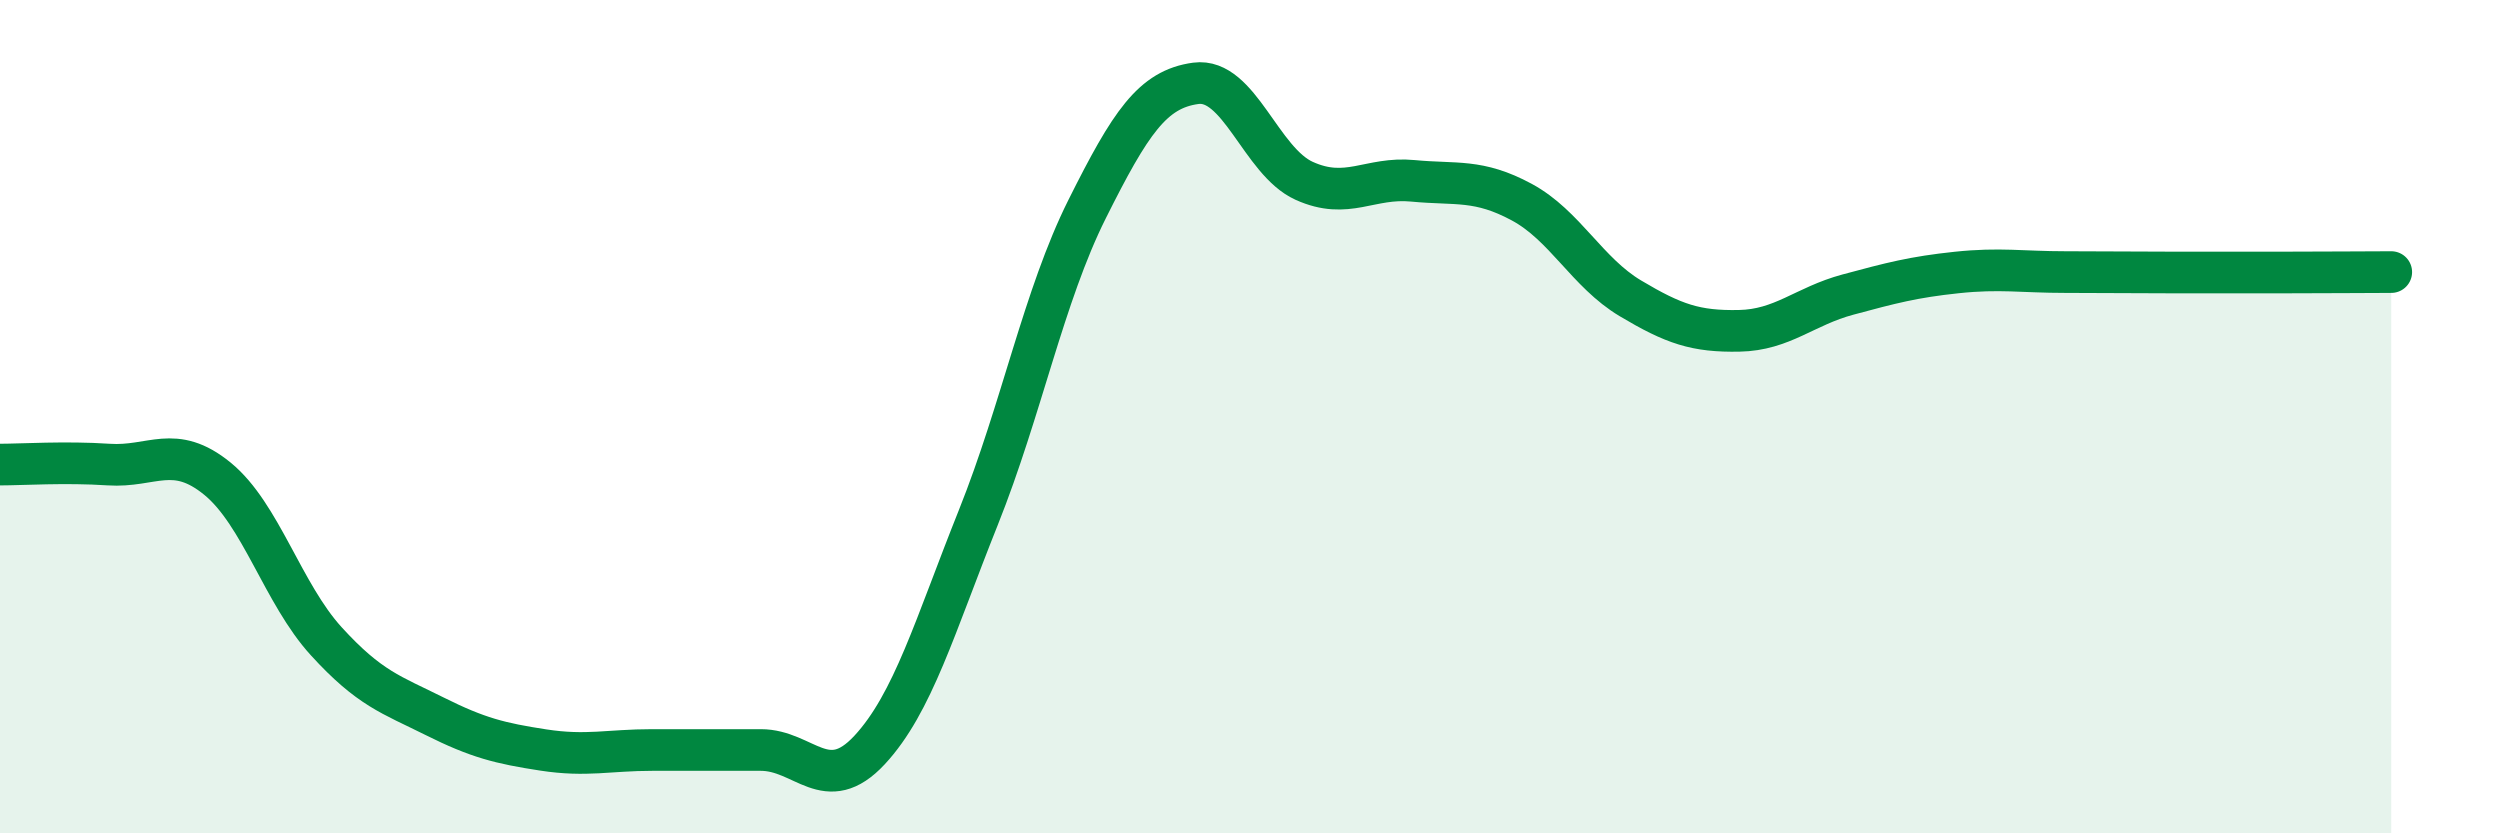
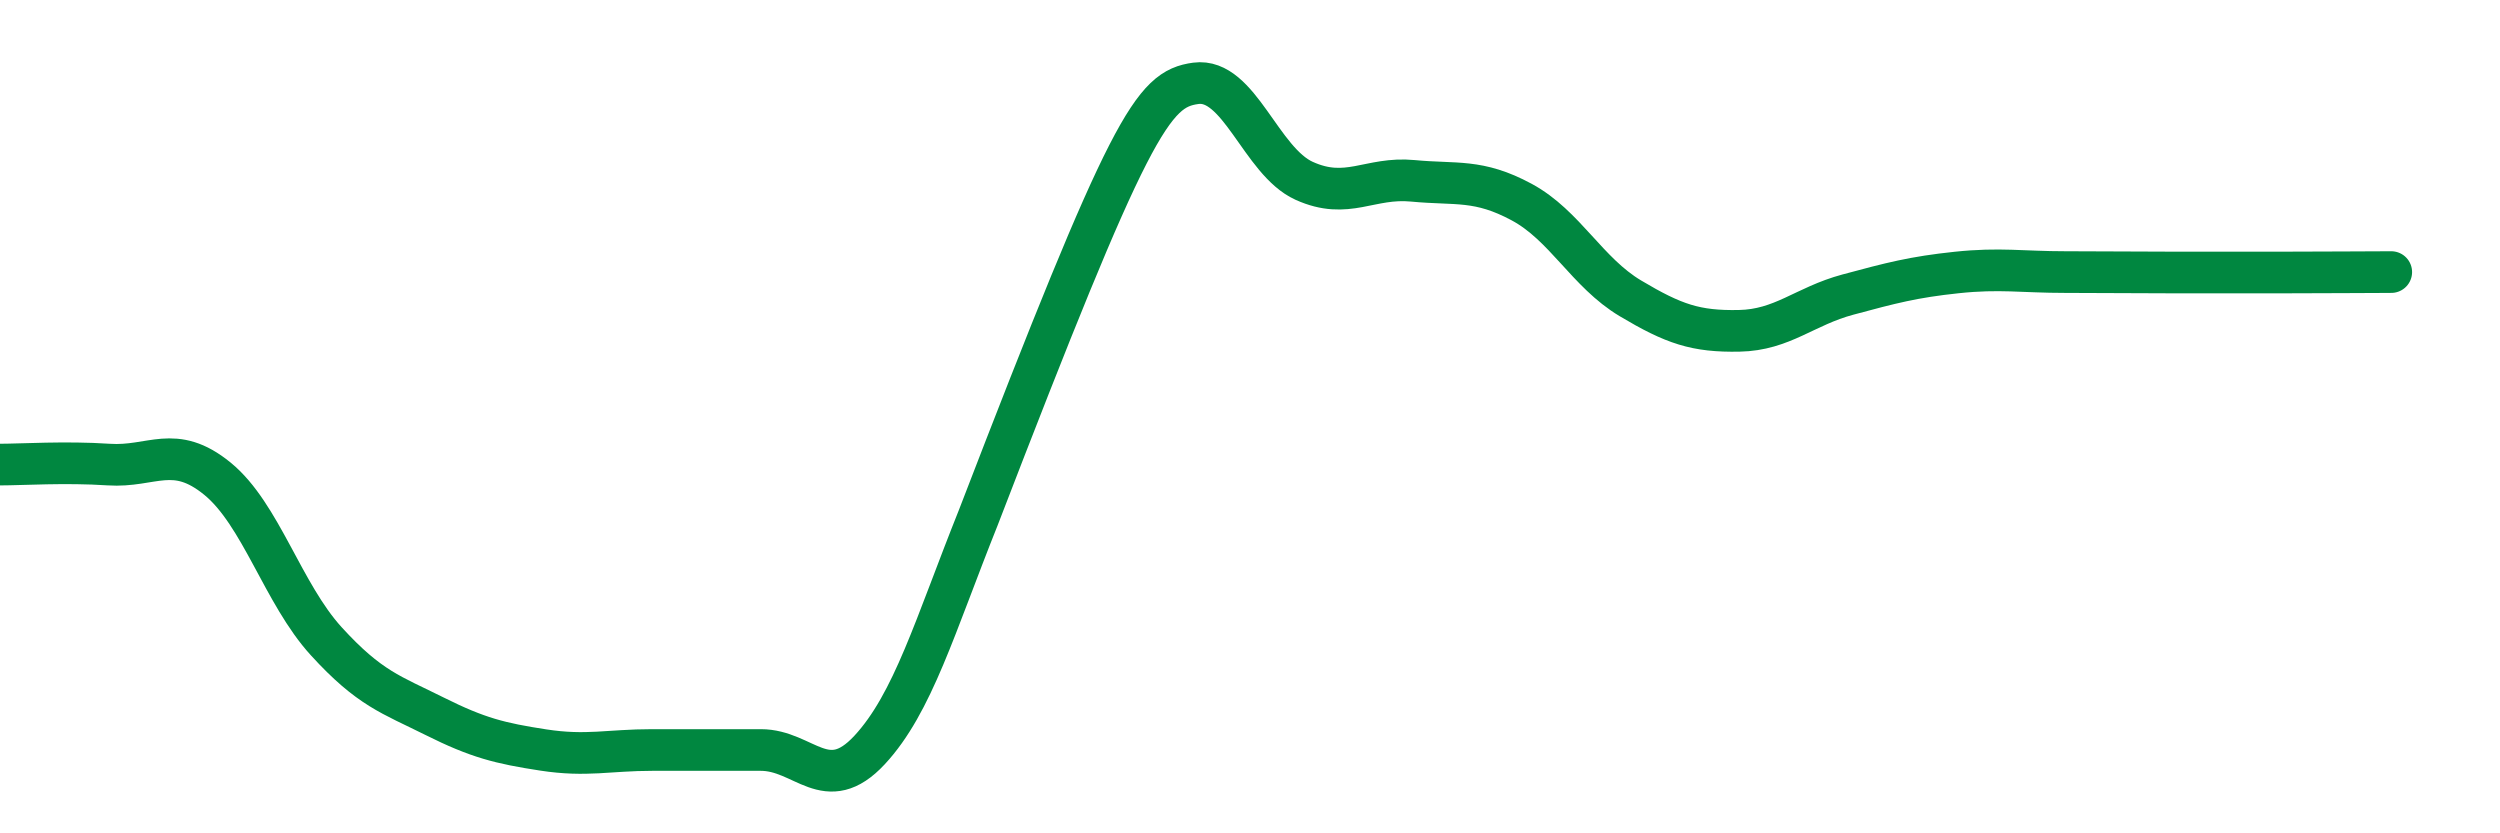
<svg xmlns="http://www.w3.org/2000/svg" width="60" height="20" viewBox="0 0 60 20">
-   <path d="M 0,11.15 C 0.52,11.15 1.57,11.08 2.61,11.15 C 3.65,11.22 4.18,10.64 5.22,11.49 C 6.26,12.34 6.79,14.25 7.83,15.39 C 8.87,16.53 9.39,16.67 10.43,17.19 C 11.47,17.71 12,17.84 13.04,18 C 14.08,18.16 14.61,18 15.65,18 C 16.69,18 17.22,18 18.26,18 C 19.3,18 19.83,19.12 20.87,18 C 21.91,16.88 22.44,15.02 23.48,12.42 C 24.52,9.82 25.05,7.1 26.09,5.02 C 27.13,2.94 27.66,2.14 28.7,2 C 29.74,1.86 30.26,3.87 31.3,4.34 C 32.34,4.81 32.87,4.24 33.91,4.34 C 34.95,4.44 35.48,4.29 36.52,4.85 C 37.56,5.41 38.09,6.54 39.13,7.16 C 40.17,7.78 40.7,7.96 41.74,7.94 C 42.78,7.92 43.31,7.35 44.35,7.07 C 45.39,6.79 45.92,6.65 46.96,6.54 C 48,6.43 48.53,6.53 49.57,6.53 C 50.61,6.53 51.13,6.54 52.17,6.54 C 53.21,6.54 53.74,6.54 54.78,6.54 C 55.82,6.54 56.87,6.53 57.39,6.53L57.39 20L0 20Z" fill="#008740" opacity="0.1" stroke-linecap="round" stroke-linejoin="round" />
-   <path d="M 0,11.15 C 0.52,11.15 1.57,11.08 2.61,11.15 C 3.65,11.22 4.18,10.64 5.22,11.49 C 6.26,12.34 6.79,14.25 7.83,15.39 C 8.87,16.53 9.39,16.67 10.43,17.19 C 11.47,17.71 12,17.84 13.04,18 C 14.08,18.16 14.61,18 15.65,18 C 16.69,18 17.22,18 18.26,18 C 19.3,18 19.83,19.12 20.87,18 C 21.91,16.88 22.44,15.02 23.48,12.42 C 24.52,9.82 25.05,7.1 26.09,5.02 C 27.13,2.94 27.66,2.14 28.7,2 C 29.74,1.86 30.26,3.87 31.3,4.34 C 32.34,4.81 32.87,4.24 33.91,4.34 C 34.95,4.44 35.48,4.29 36.52,4.85 C 37.56,5.41 38.09,6.54 39.13,7.16 C 40.17,7.78 40.7,7.96 41.74,7.94 C 42.78,7.92 43.31,7.35 44.35,7.07 C 45.39,6.79 45.92,6.65 46.96,6.54 C 48,6.43 48.53,6.53 49.57,6.53 C 50.61,6.53 51.13,6.54 52.17,6.54 C 53.21,6.54 53.74,6.54 54.78,6.54 C 55.82,6.54 56.87,6.53 57.39,6.53" stroke="#008740" stroke-width="1" fill="none" stroke-linecap="round" stroke-linejoin="round" />
+   <path d="M 0,11.15 C 0.52,11.15 1.57,11.08 2.61,11.15 C 3.65,11.22 4.18,10.64 5.22,11.49 C 6.26,12.34 6.79,14.25 7.83,15.39 C 8.87,16.53 9.39,16.67 10.43,17.19 C 11.47,17.71 12,17.84 13.04,18 C 14.08,18.16 14.61,18 15.65,18 C 16.69,18 17.22,18 18.26,18 C 19.3,18 19.83,19.12 20.87,18 C 21.91,16.88 22.44,15.02 23.48,12.42 C 27.13,2.94 27.66,2.14 28.7,2 C 29.74,1.86 30.26,3.87 31.3,4.34 C 32.34,4.81 32.87,4.24 33.91,4.34 C 34.95,4.44 35.48,4.29 36.52,4.85 C 37.56,5.41 38.09,6.54 39.13,7.16 C 40.17,7.78 40.7,7.96 41.74,7.94 C 42.78,7.92 43.31,7.35 44.35,7.07 C 45.39,6.79 45.92,6.65 46.96,6.54 C 48,6.43 48.53,6.53 49.57,6.53 C 50.61,6.53 51.13,6.54 52.17,6.54 C 53.21,6.54 53.74,6.54 54.78,6.54 C 55.82,6.54 56.87,6.53 57.39,6.53" stroke="#008740" stroke-width="1" fill="none" stroke-linecap="round" stroke-linejoin="round" />
</svg>